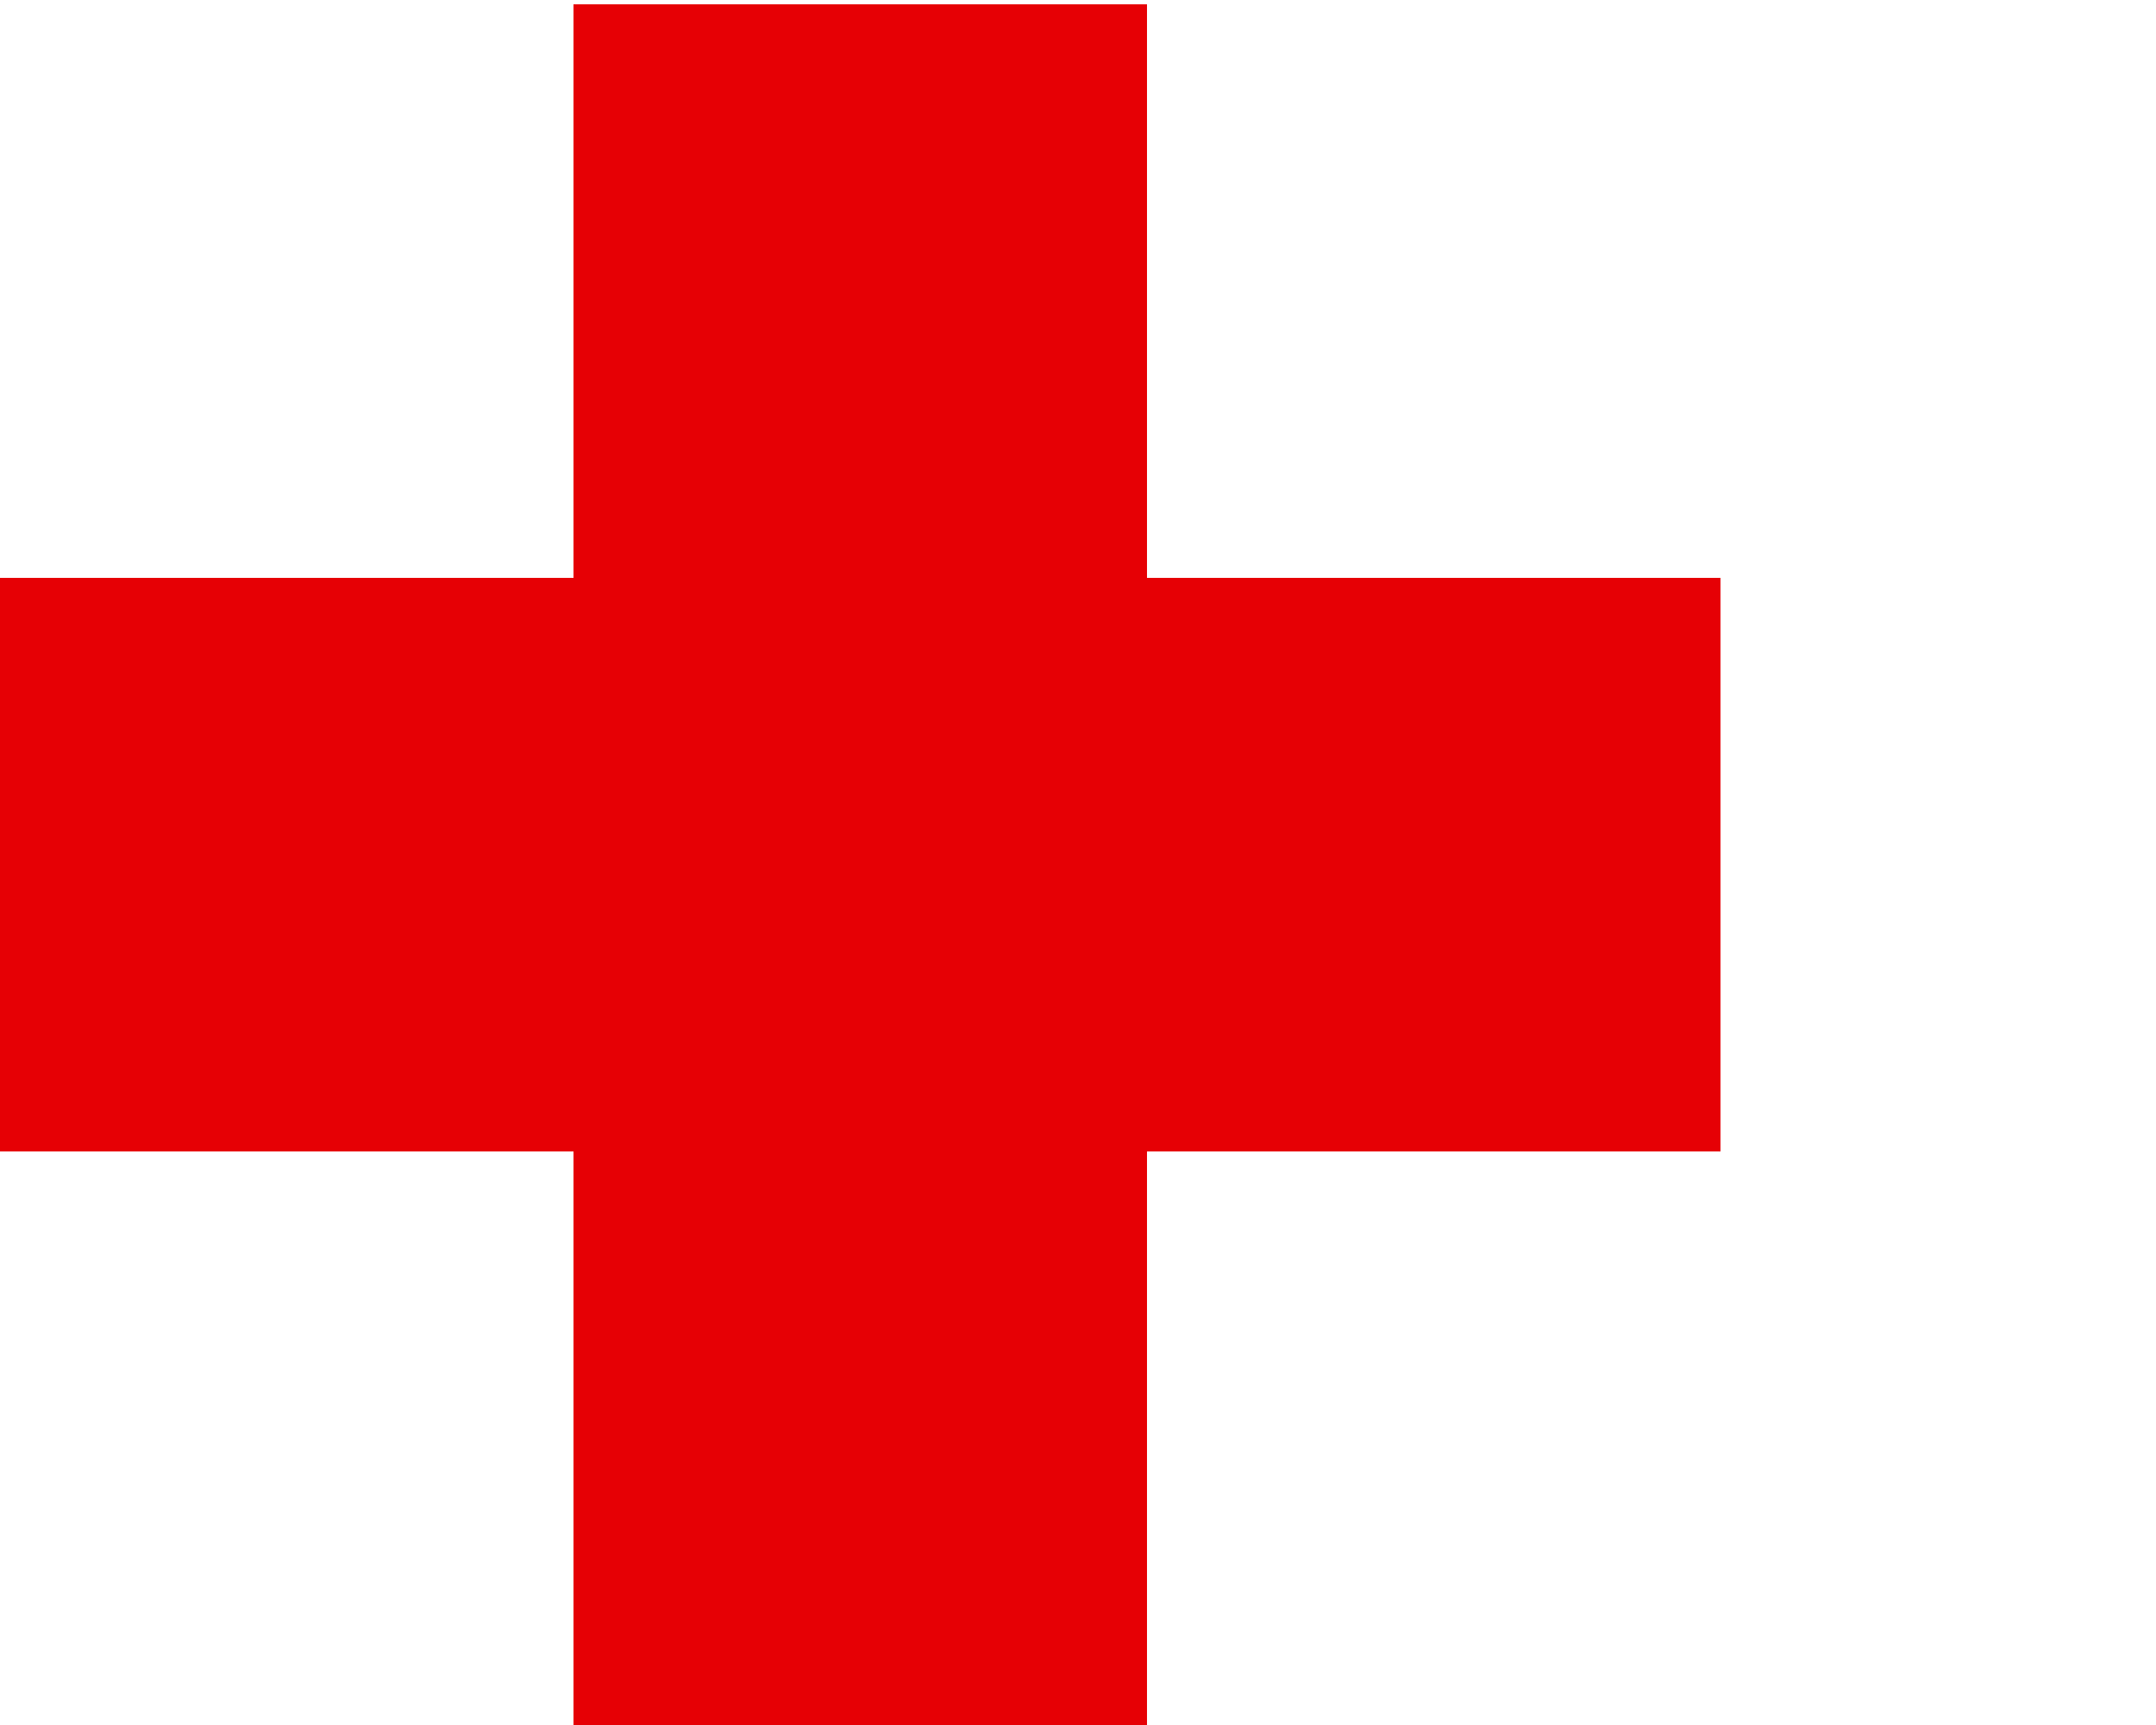
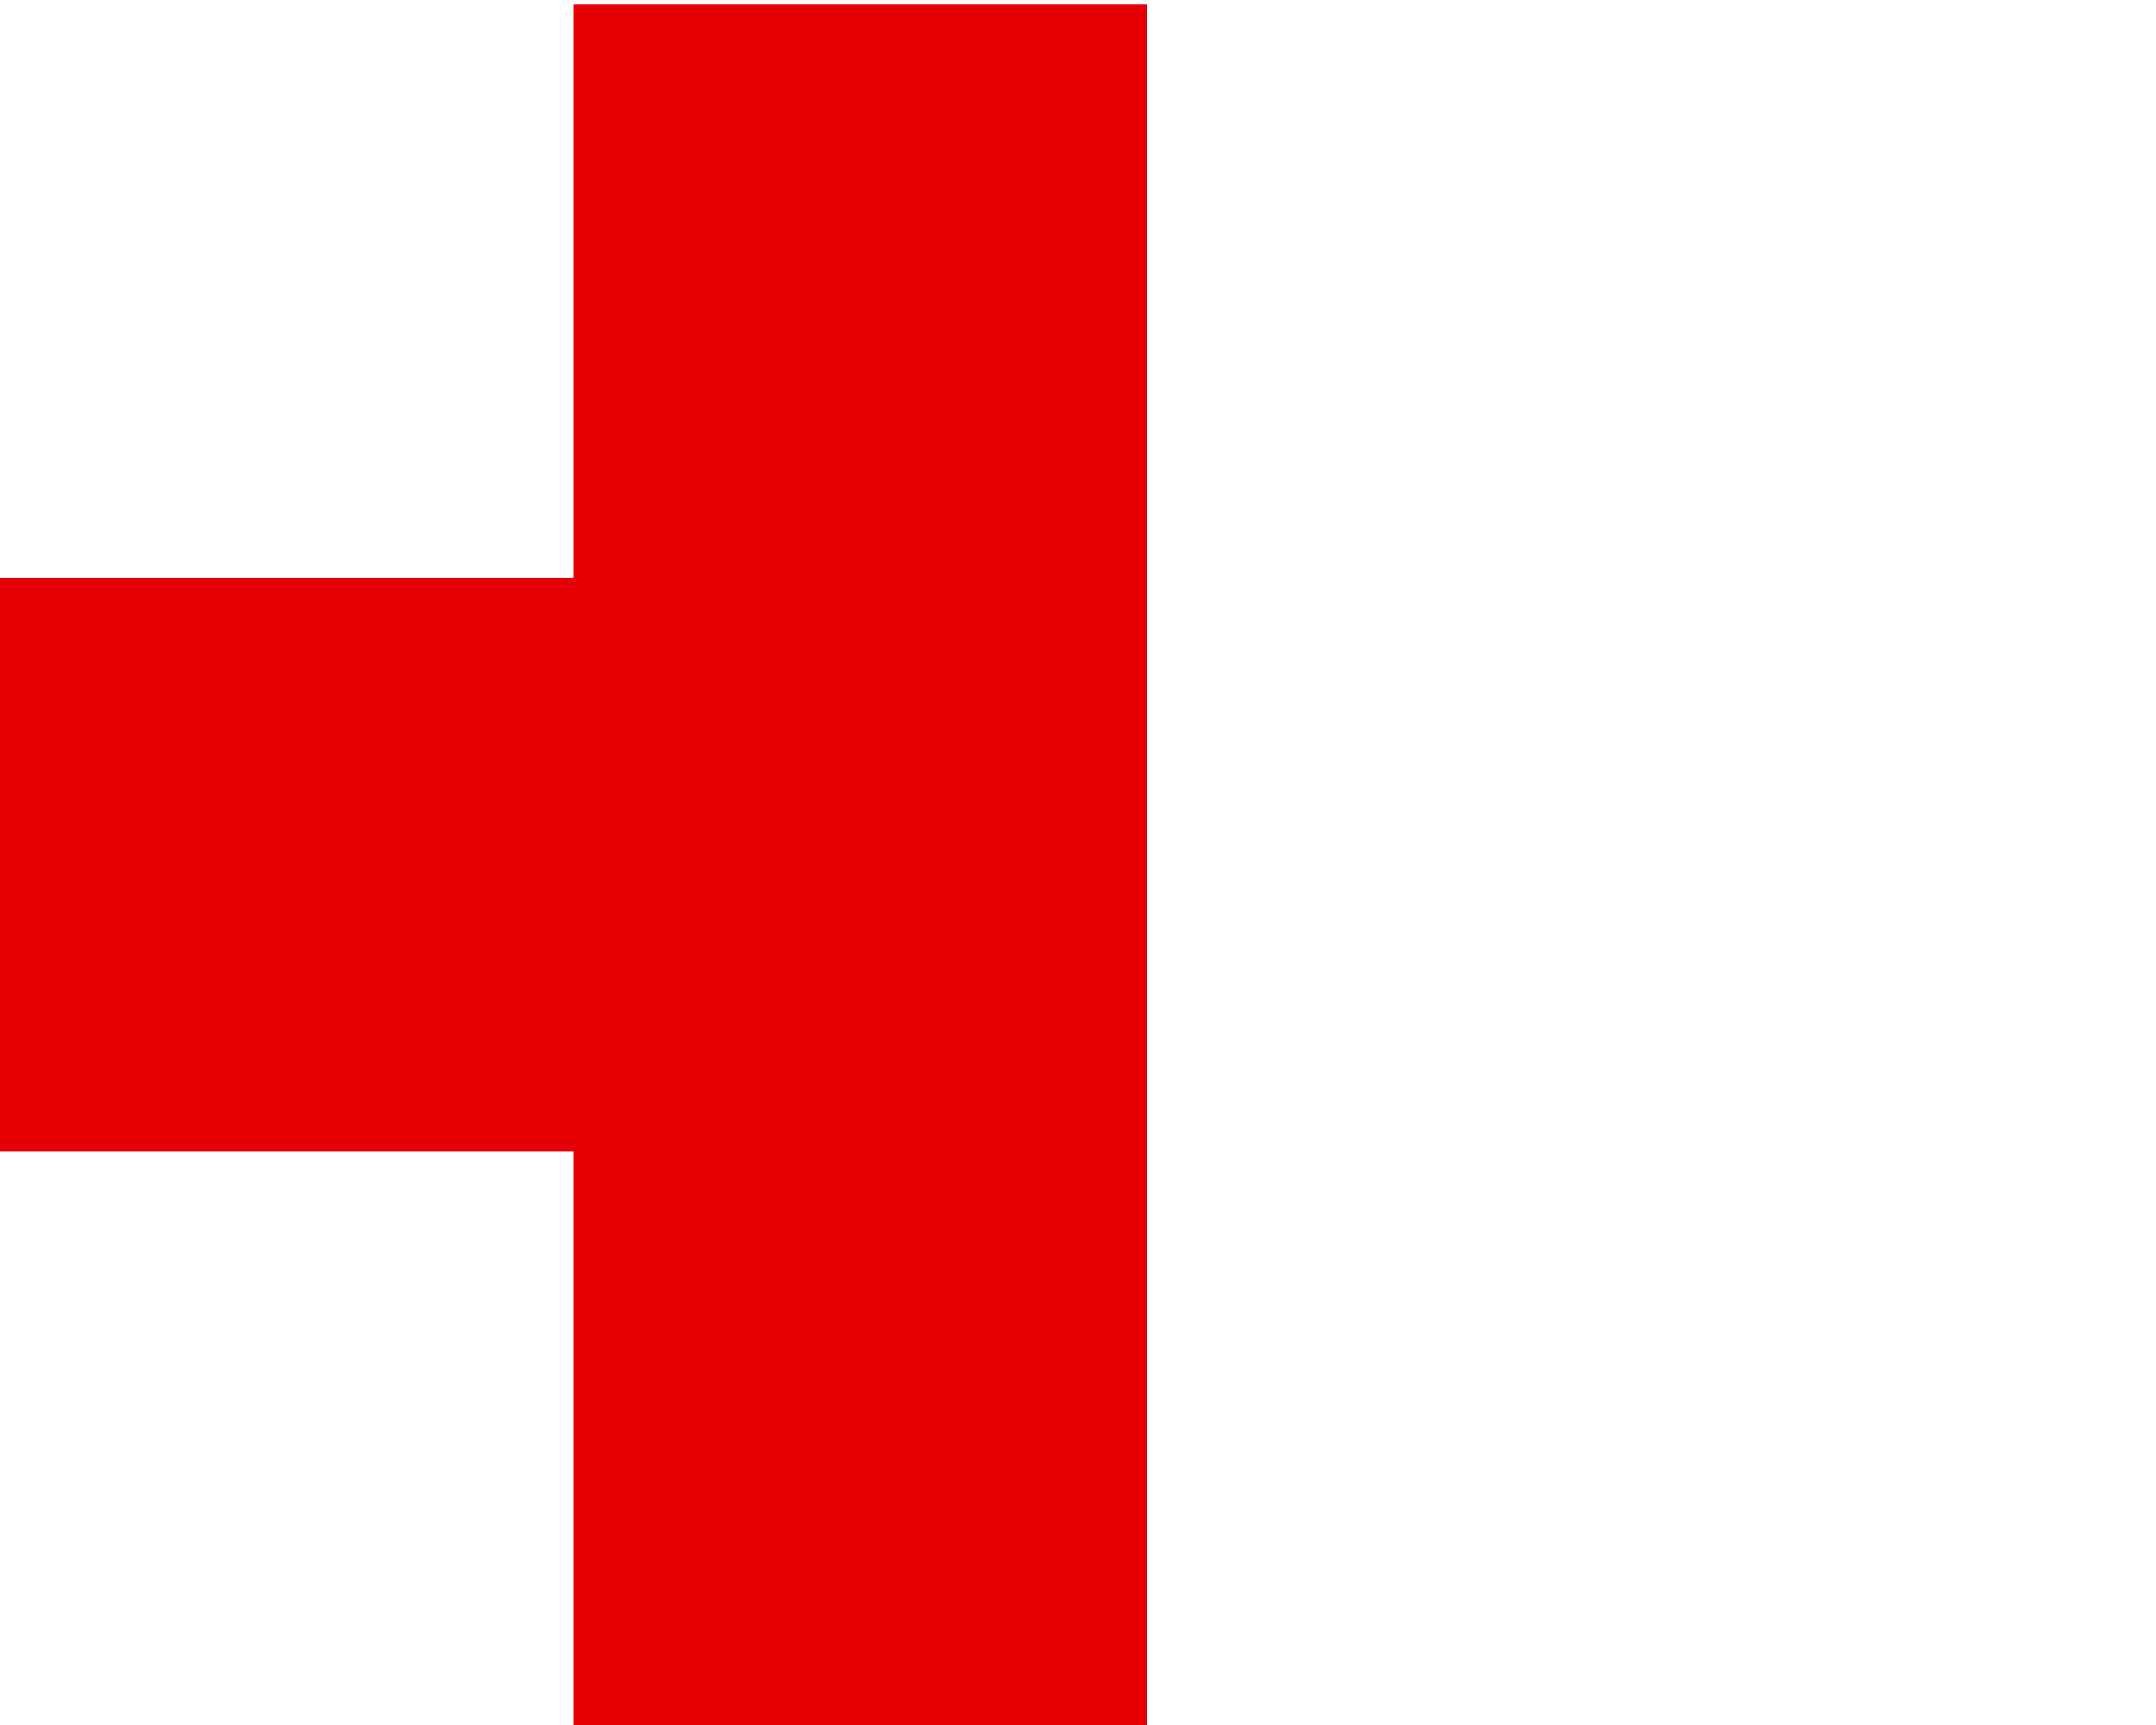
<svg xmlns="http://www.w3.org/2000/svg" id="Ebene_1" version="1.1" viewBox="0 0 50 40">
  <defs>
    <style> .st0 { fill: #e60005; } </style>
  </defs>
  <rect class="st0" x="13.3" y=".1" width="13.3" height="13.3" />
  <rect class="st0" x="13.3" y="13.4" width="13.3" height="13.3" />
  <rect class="st0" x="13.3" y="26.7" width="13.3" height="13.3" />
  <rect class="st0" y="13.4" width="13.3" height="13.3" />
-   <rect class="st0" x="26.6" y="13.4" width="13.3" height="13.3" />
</svg>